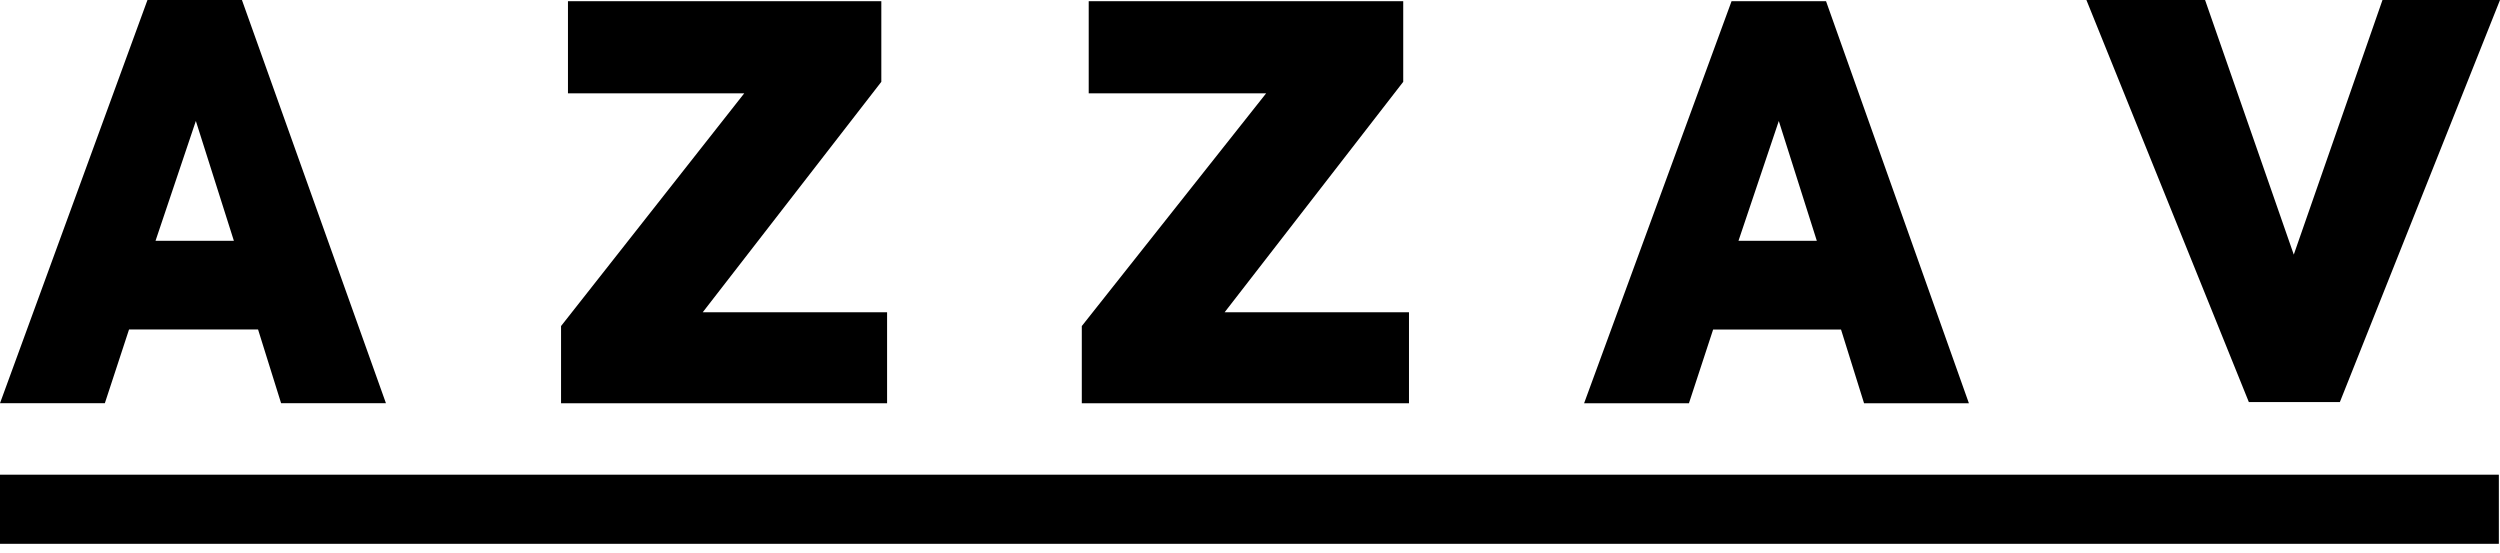
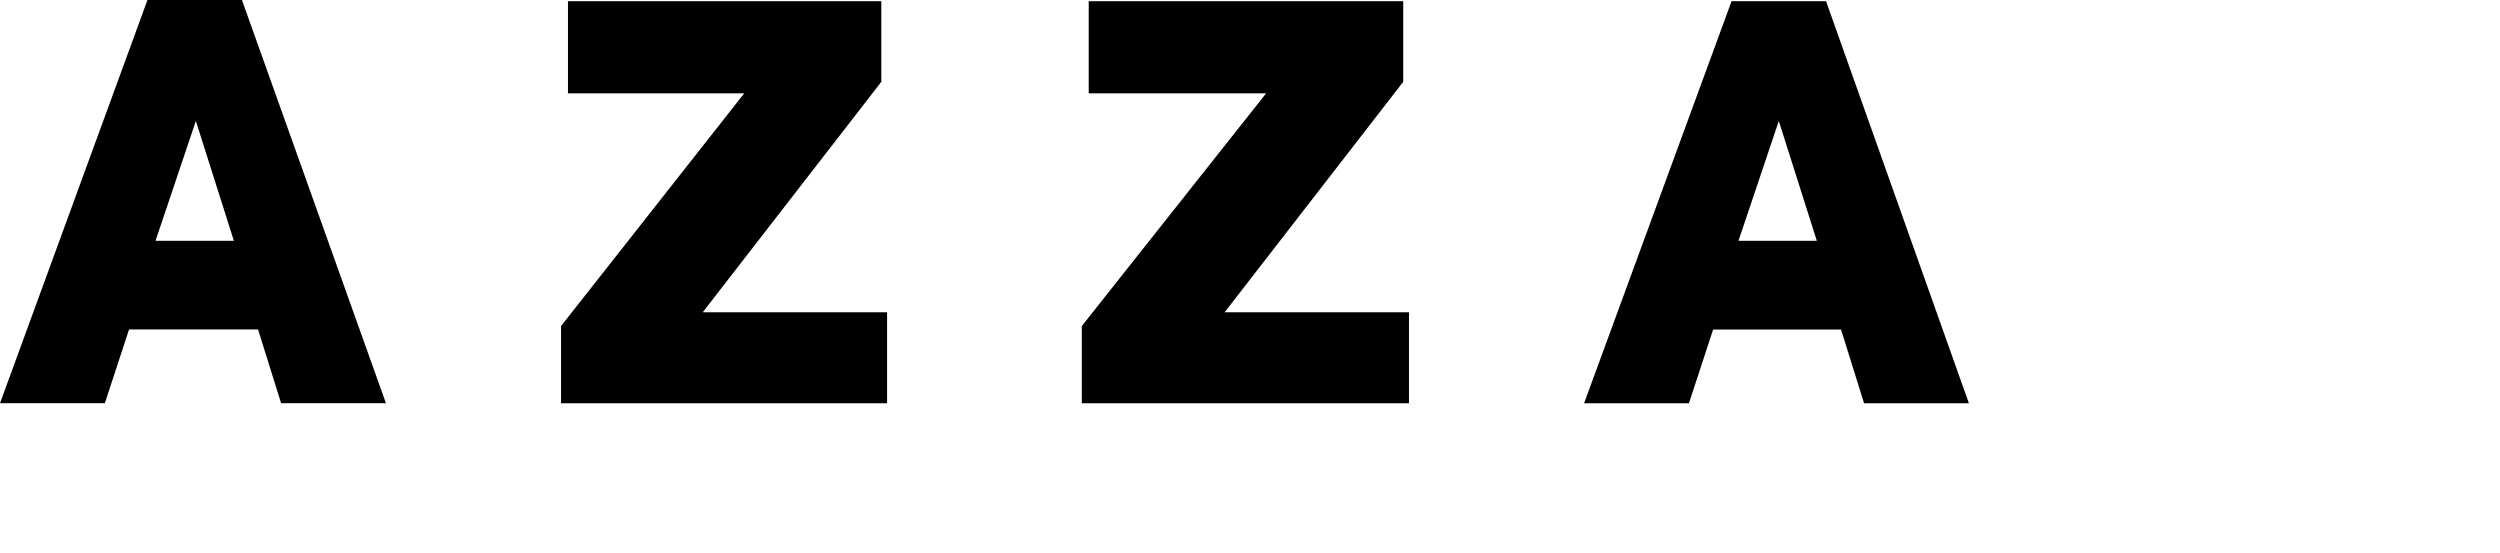
<svg xmlns="http://www.w3.org/2000/svg" width="217" height="48" viewBox="0 0 217 48" fill="none">
  <path d="M33.5 35H24.4L22.4 28.6H11.2L9.1 35H0L12.8 0H21L33.5 35ZM13.5 20.9H20.3L17 10.5L13.5 20.9Z" fill="black" />
  <path d="M77.099 35.002H48.699V28.302L64.599 8.102H49.299V0.102H76.499V7.102L60.999 27.102H76.999V35.002H77.099Z" fill="black" />
  <path d="M122.3 35.002H93.9V28.302L109.9 8.102H94.5V0.102H121.8V7.102L106.3 27.102H122.3V35.002Z" fill="black" />
  <path d="M170.9 35.002H161.8L159.8 28.602H148.7L146.6 35.002H137.5L150.3 0.102H158.5L170.9 35.002ZM150.9 20.902H157.7L154.4 10.502L150.9 20.902Z" fill="black" />
-   <path d="M199.1 22.1L206.8 0H217L203.1 34.9H195.2L181.1 0H191.4L199.1 22.1Z" fill="black" />
-   <path d="M216.9 41.203H0V47.203H216.9V41.203Z" fill="black" />
</svg>